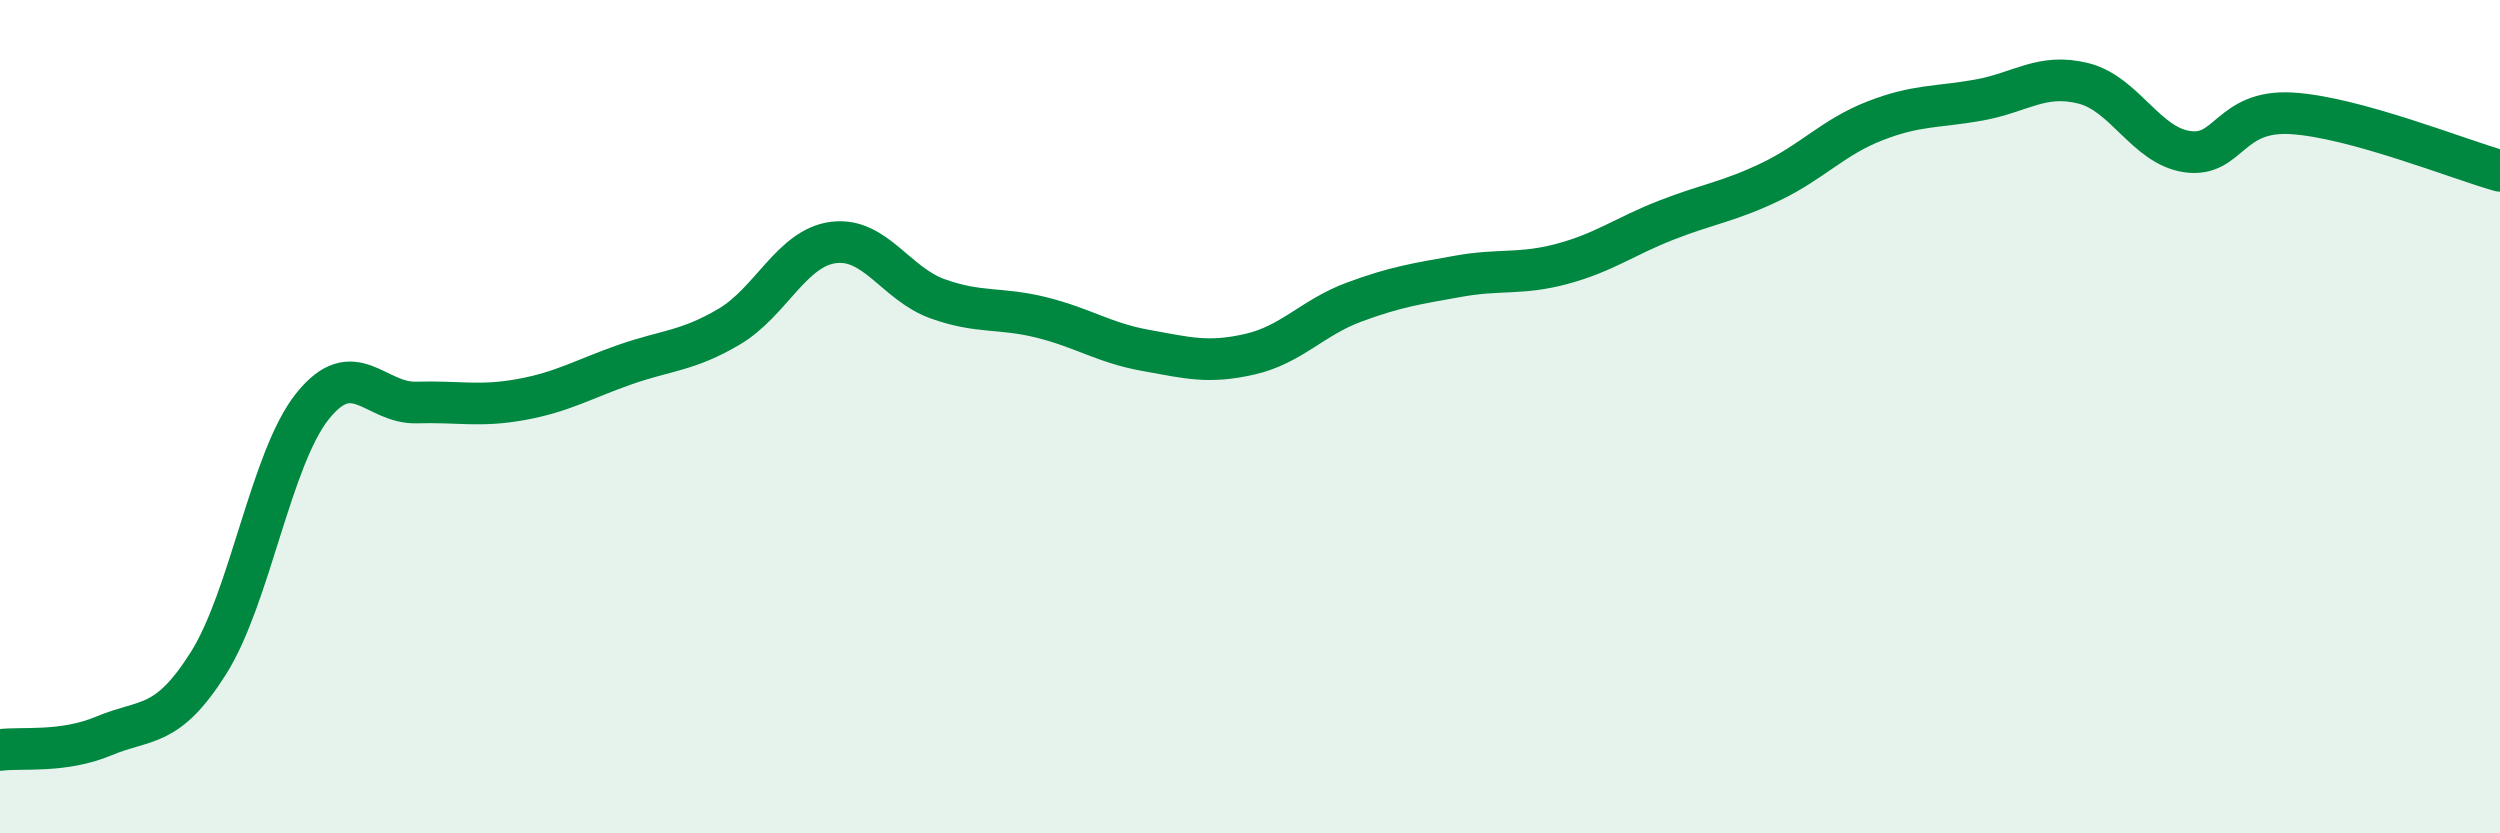
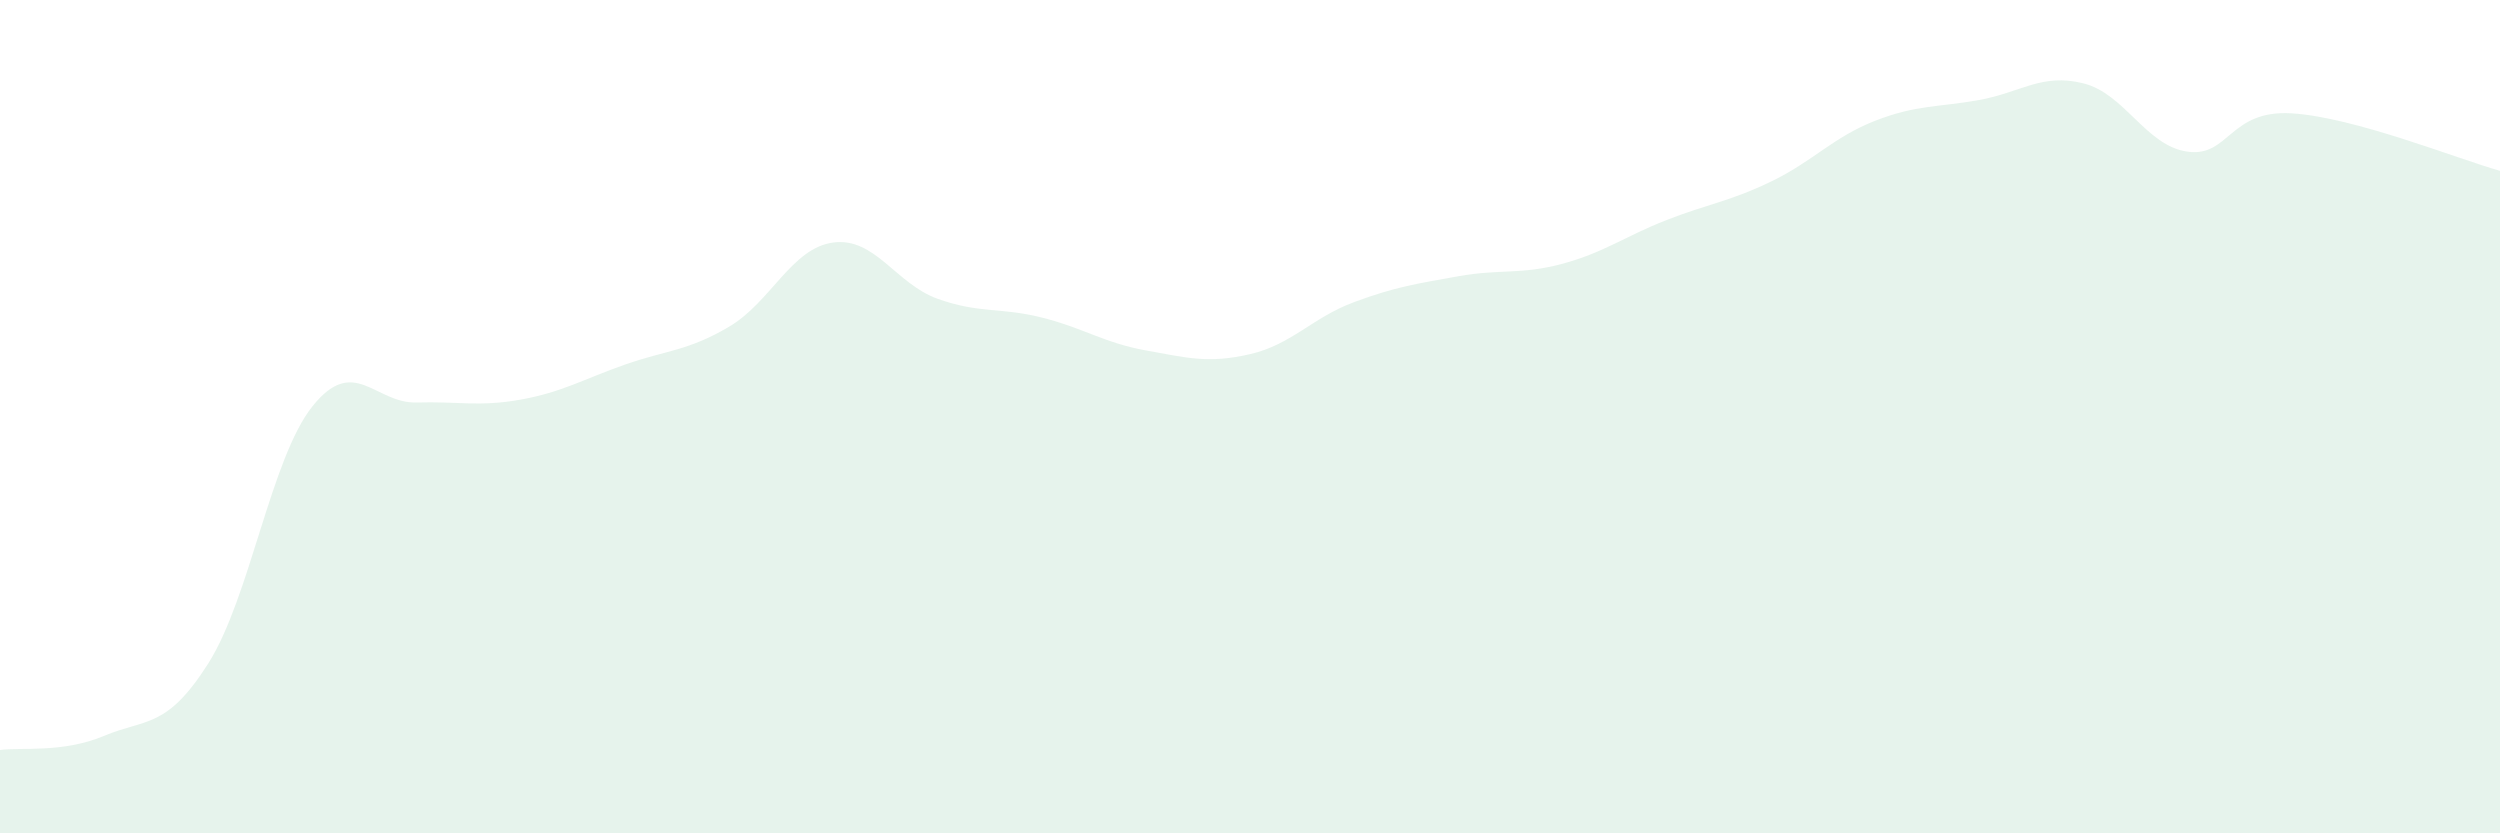
<svg xmlns="http://www.w3.org/2000/svg" width="60" height="20" viewBox="0 0 60 20">
  <path d="M 0,18 C 0.5,17.93 1.5,18.08 2.5,17.66 C 3.5,17.24 4,17.5 5,15.92 C 6,14.34 6.5,11 7.5,9.75 C 8.5,8.5 9,9.69 10,9.66 C 11,9.63 11.5,9.77 12.5,9.59 C 13.5,9.41 14,9.1 15,8.75 C 16,8.4 16.5,8.43 17.5,7.84 C 18.5,7.25 19,5.95 20,5.82 C 21,5.69 21.5,6.81 22.5,7.17 C 23.5,7.53 24,7.37 25,7.62 C 26,7.87 26.5,8.23 27.5,8.41 C 28.5,8.59 29,8.73 30,8.5 C 31,8.27 31.5,7.62 32.5,7.25 C 33.5,6.88 34,6.81 35,6.63 C 36,6.45 36.5,6.6 37.5,6.33 C 38.5,6.06 39,5.67 40,5.28 C 41,4.89 41.5,4.84 42.5,4.36 C 43.5,3.88 44,3.29 45,2.9 C 46,2.51 46.5,2.58 47.5,2.4 C 48.5,2.22 49,1.75 50,2 C 51,2.25 51.5,3.5 52.5,3.64 C 53.5,3.78 53.5,2.63 55,2.72 C 56.5,2.81 59,3.82 60,4.1L60 20L0 20Z" fill="#008740" opacity="0.1" stroke-linecap="round" stroke-linejoin="round" />
-   <path d="M 0,18 C 0.5,17.93 1.5,18.08 2.5,17.66 C 3.5,17.24 4,17.5 5,15.92 C 6,14.34 6.5,11 7.5,9.75 C 8.5,8.5 9,9.69 10,9.66 C 11,9.63 11.5,9.77 12.5,9.59 C 13.5,9.41 14,9.1 15,8.75 C 16,8.4 16.5,8.43 17.5,7.84 C 18.5,7.25 19,5.95 20,5.82 C 21,5.69 21.5,6.81 22.5,7.17 C 23.5,7.53 24,7.37 25,7.62 C 26,7.87 26.5,8.23 27.5,8.41 C 28.5,8.59 29,8.73 30,8.5 C 31,8.27 31.5,7.62 32.5,7.25 C 33.5,6.88 34,6.81 35,6.63 C 36,6.45 36.5,6.6 37.5,6.33 C 38.5,6.06 39,5.67 40,5.28 C 41,4.89 41.5,4.84 42.5,4.36 C 43.5,3.88 44,3.29 45,2.9 C 46,2.51 46.5,2.58 47.5,2.4 C 48.5,2.22 49,1.75 50,2 C 51,2.25 51.5,3.5 52.5,3.64 C 53.5,3.78 53.5,2.63 55,2.72 C 56.5,2.81 59,3.82 60,4.1" stroke="#008740" stroke-width="1" fill="none" stroke-linecap="round" stroke-linejoin="round" />
</svg>